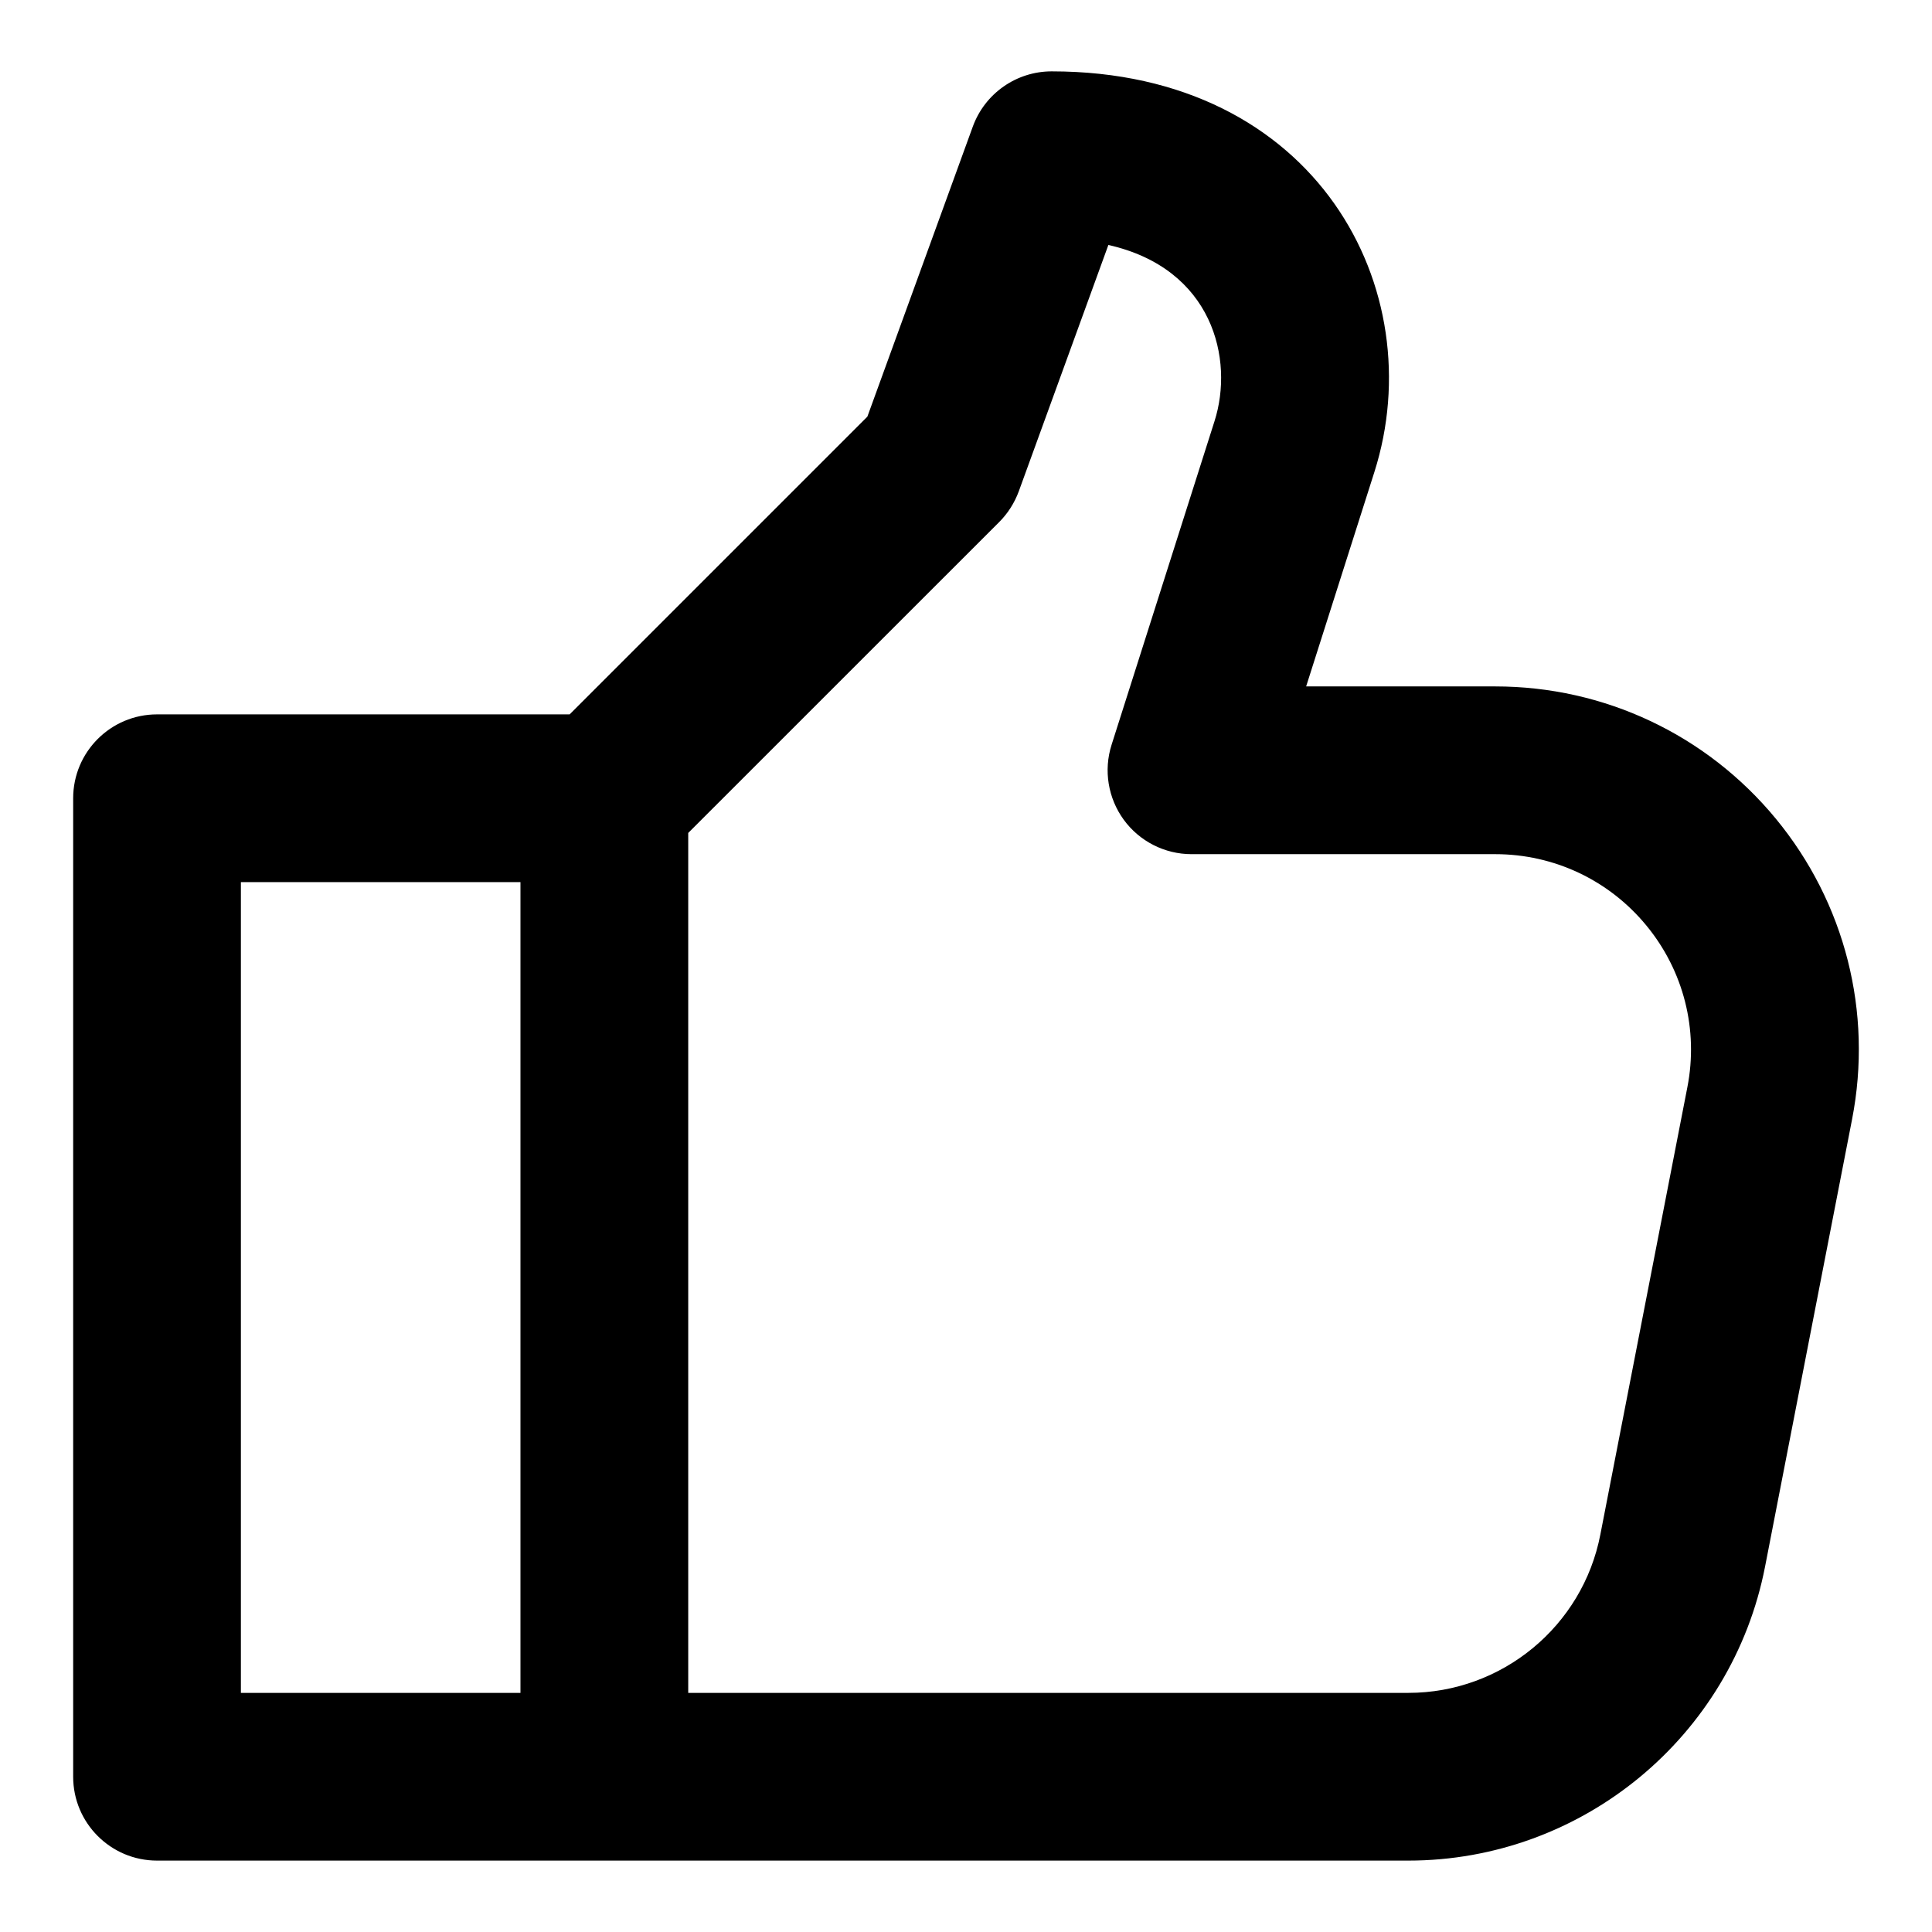
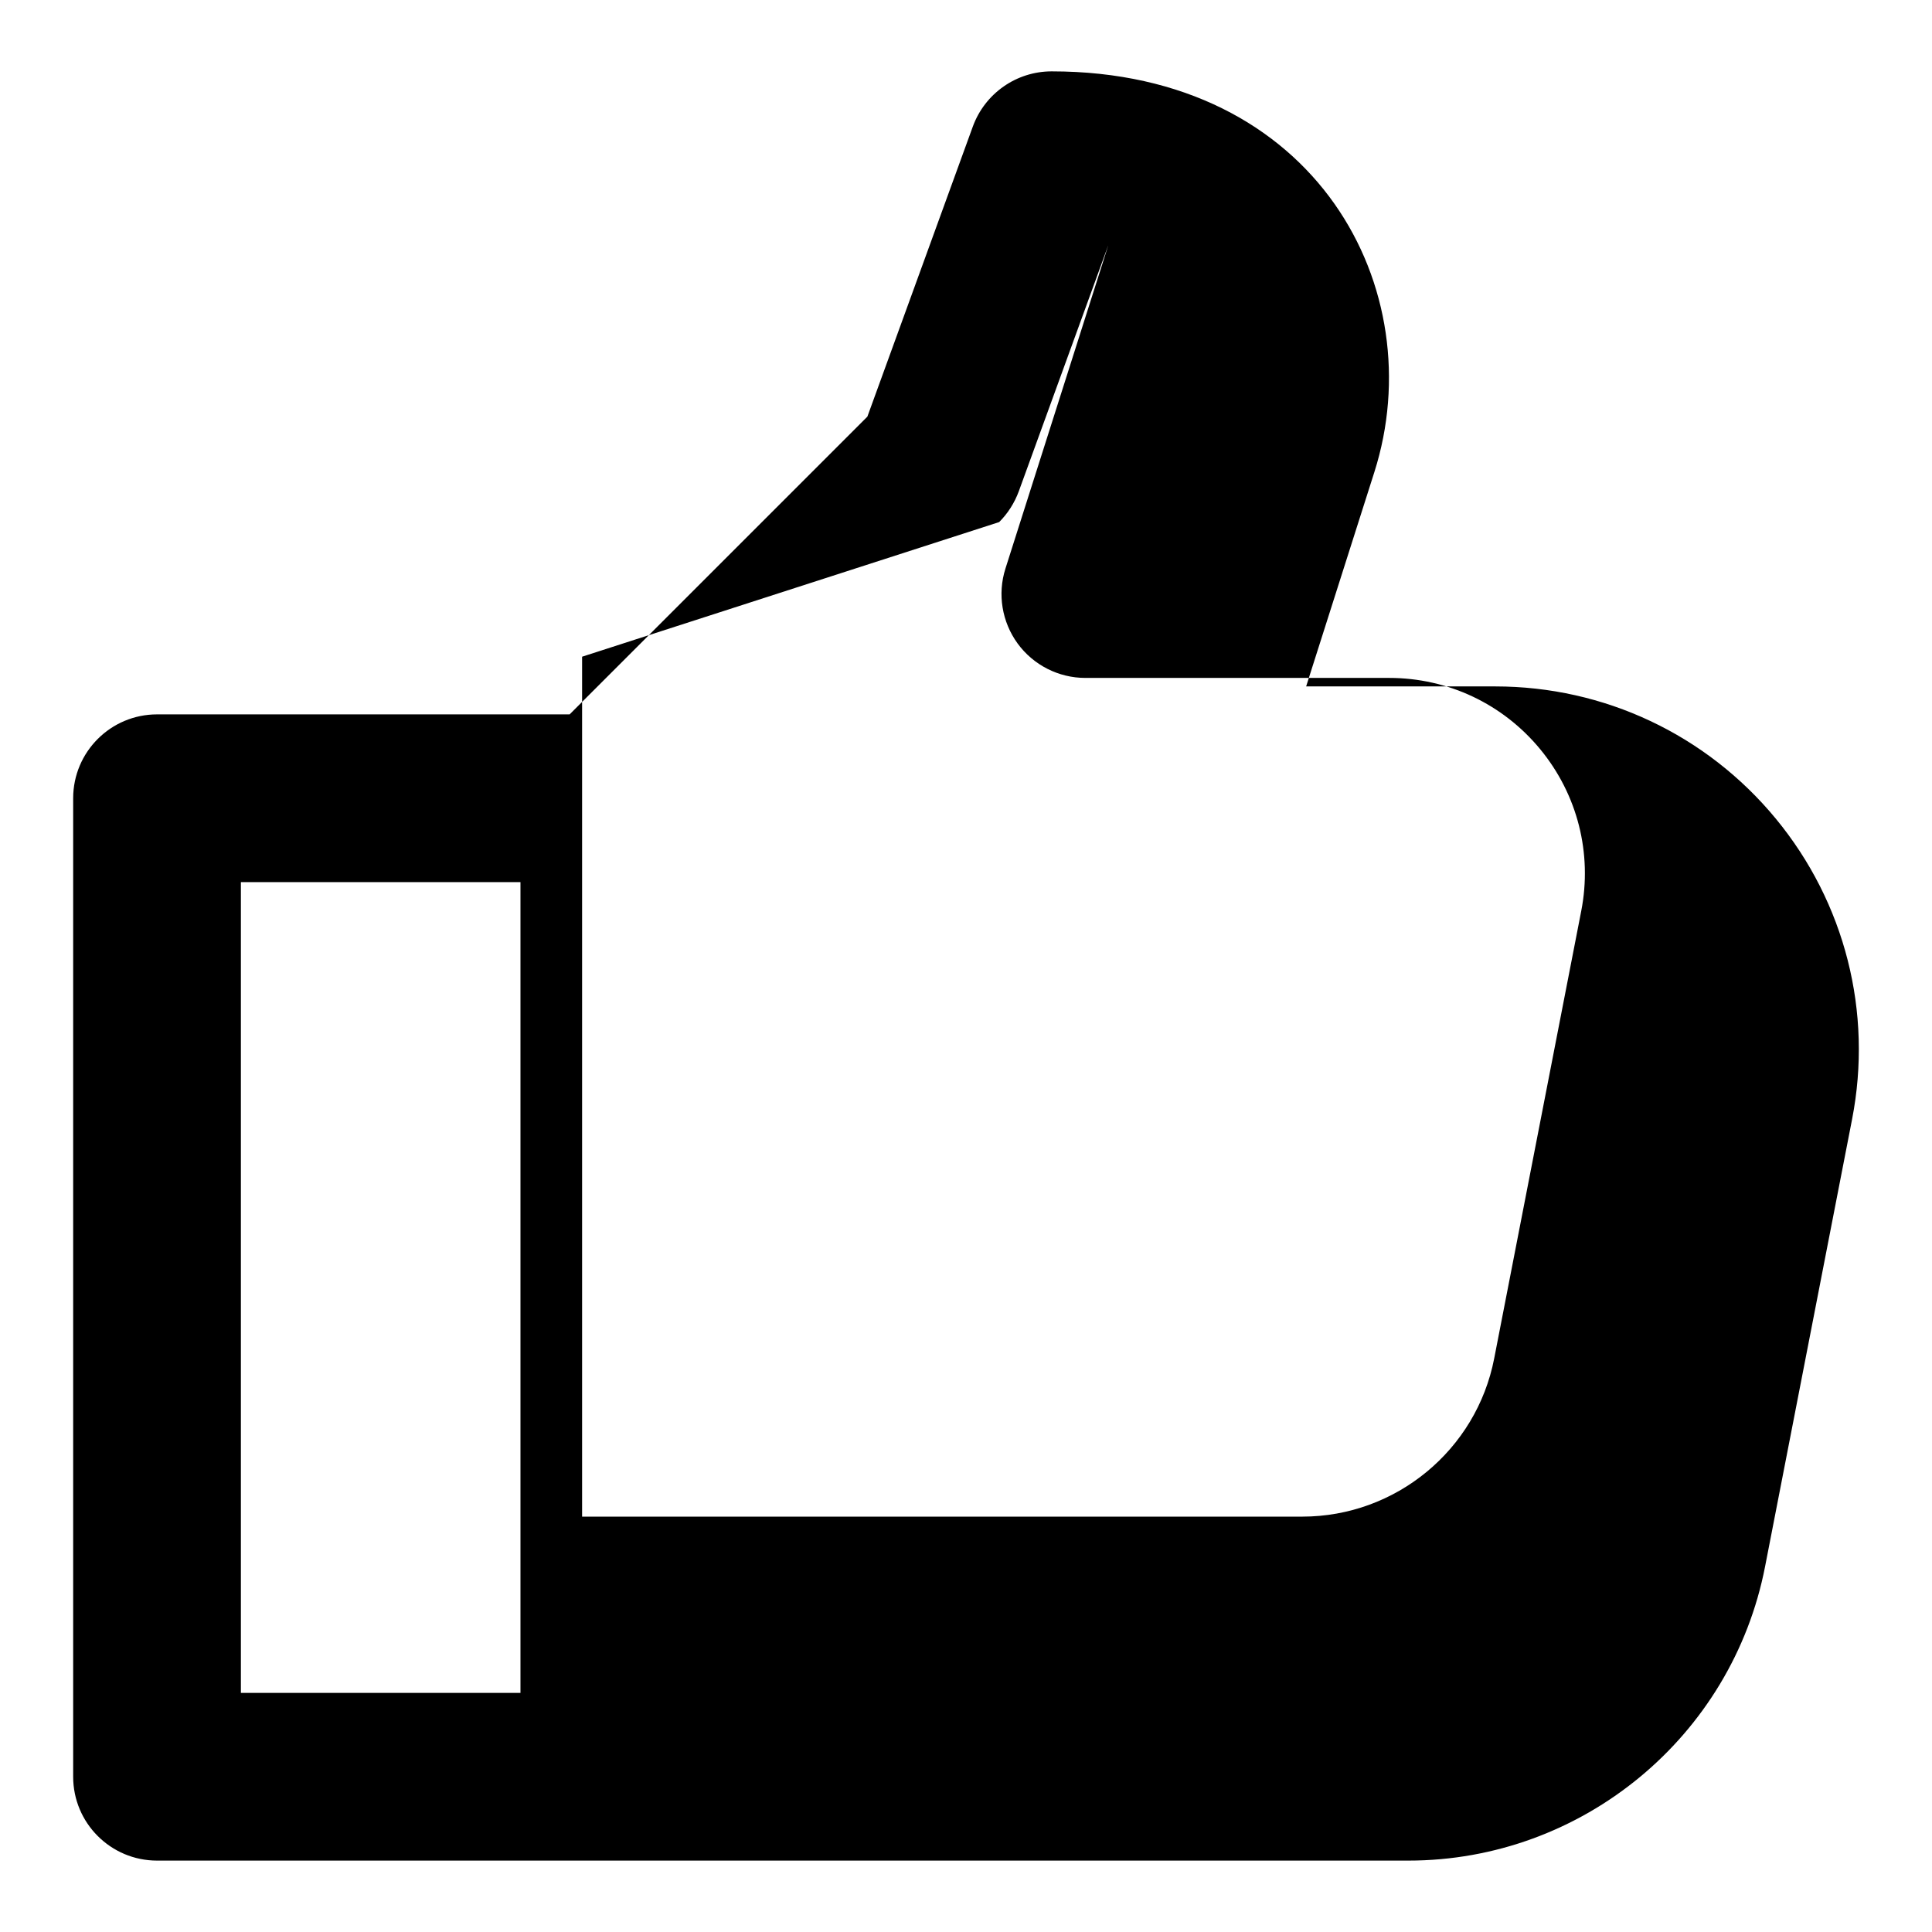
<svg xmlns="http://www.w3.org/2000/svg" fill="#000000" width="800px" height="800px" version="1.1" viewBox="144 144 512 512">
-   <path d="m163.39 355.54v259.31c0 12.27 9.957 22.227 22.227 22.227h331.61c46.008 0 85.766-32.777 94.539-77.941l23.059-118.54c5.512-28.332-1.852-57.359-20.211-79.633-18.379-22.281-45.465-35.055-74.344-35.055h-50.129l18.078-56.797c15.32-48.145-15.117-106.2-85.516-106.2-9.352 0-17.691 5.852-20.895 14.625l-27.945 76.875-78.906 78.906h-109.34c-12.27 0-22.227 9.961-22.227 22.227zm245.4-73.184c2.297-2.297 4.059-5.066 5.188-8.121l23.754-65.316c27.723 6.254 33.355 30.332 28.125 46.707l-27.281 85.766c-2.148 6.758-0.934 14.137 3.246 19.871 4.176 5.703 10.844 9.098 17.93 9.098h80.52c15.559 0 30.141 6.891 40.023 18.895 9.883 11.988 13.855 27.605 10.875 42.867l-23.059 118.54c-4.695 24.332-26.105 41.965-50.883 41.965h-190.84v-227.89zm-200.95 95.414h74.09v214.86h-74.09z" />
+   <path d="m163.39 355.54v259.31c0 12.27 9.957 22.227 22.227 22.227h331.61c46.008 0 85.766-32.777 94.539-77.941l23.059-118.54c5.512-28.332-1.852-57.359-20.211-79.633-18.379-22.281-45.465-35.055-74.344-35.055h-50.129l18.078-56.797c15.32-48.145-15.117-106.2-85.516-106.2-9.352 0-17.691 5.852-20.895 14.625l-27.945 76.875-78.906 78.906h-109.34c-12.27 0-22.227 9.961-22.227 22.227zm245.4-73.184c2.297-2.297 4.059-5.066 5.188-8.121l23.754-65.316l-27.281 85.766c-2.148 6.758-0.934 14.137 3.246 19.871 4.176 5.703 10.844 9.098 17.93 9.098h80.52c15.559 0 30.141 6.891 40.023 18.895 9.883 11.988 13.855 27.605 10.875 42.867l-23.059 118.54c-4.695 24.332-26.105 41.965-50.883 41.965h-190.84v-227.89zm-200.95 95.414h74.09v214.86h-74.09z" />
</svg>